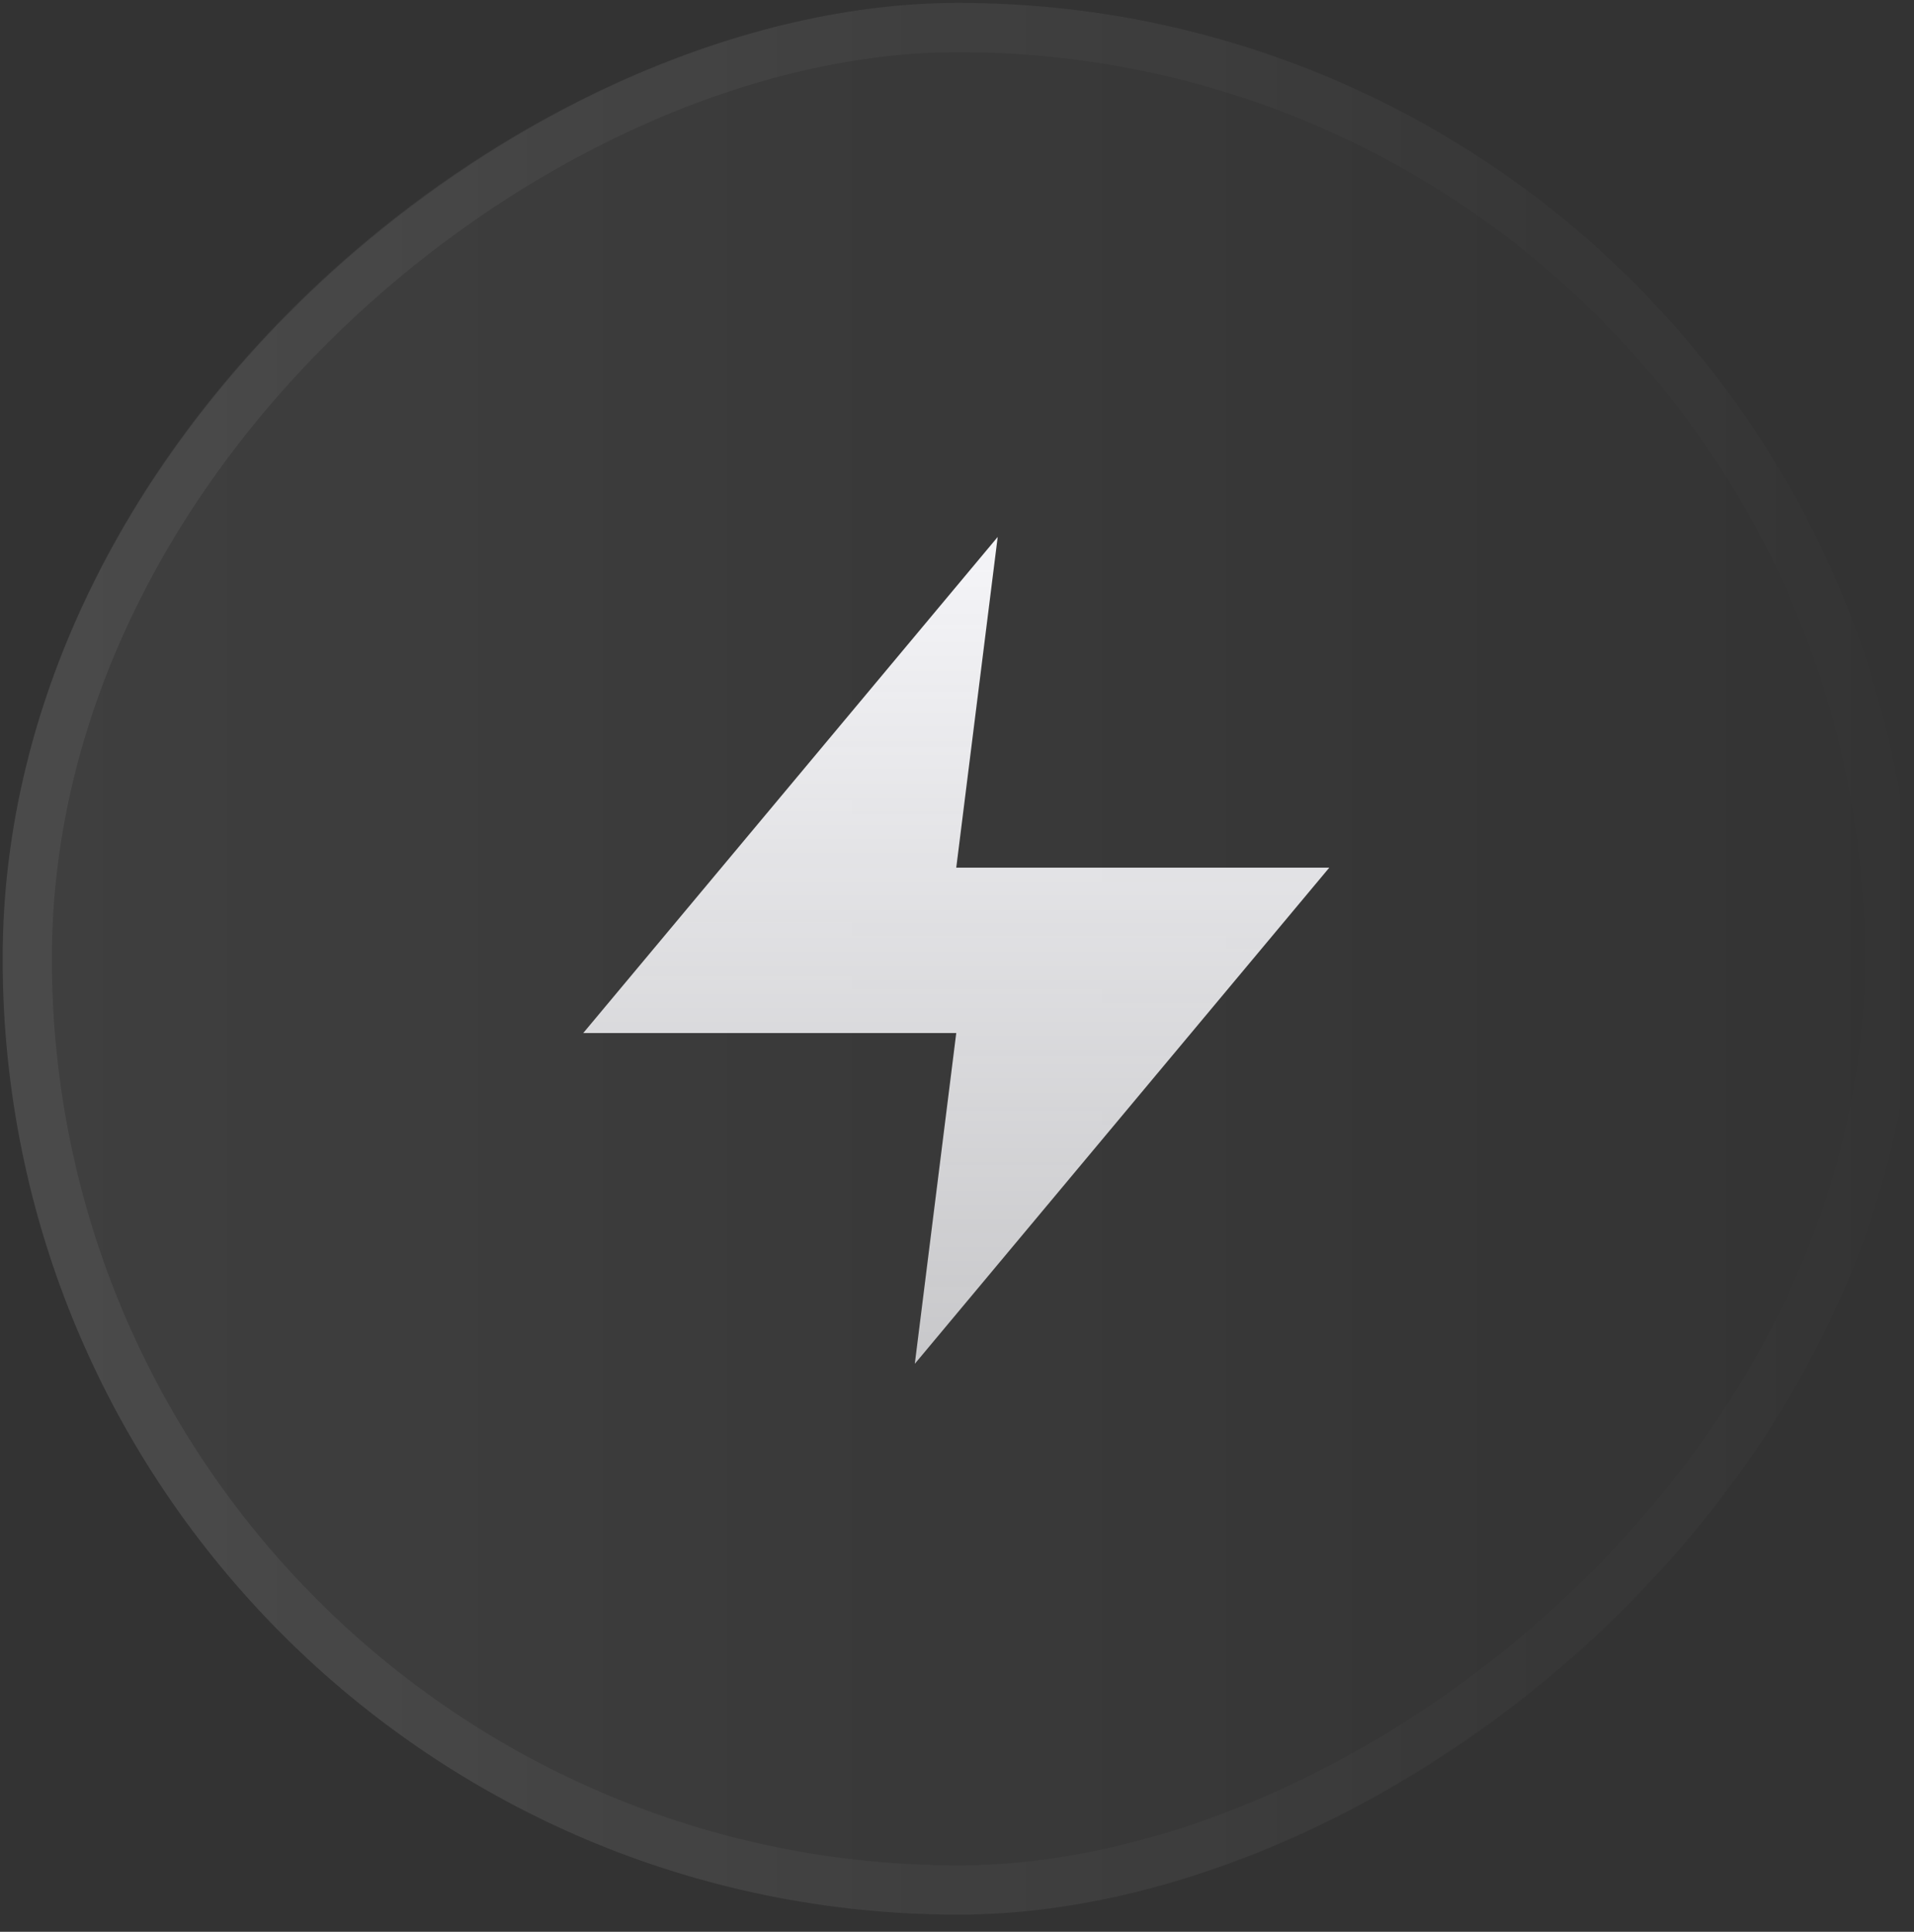
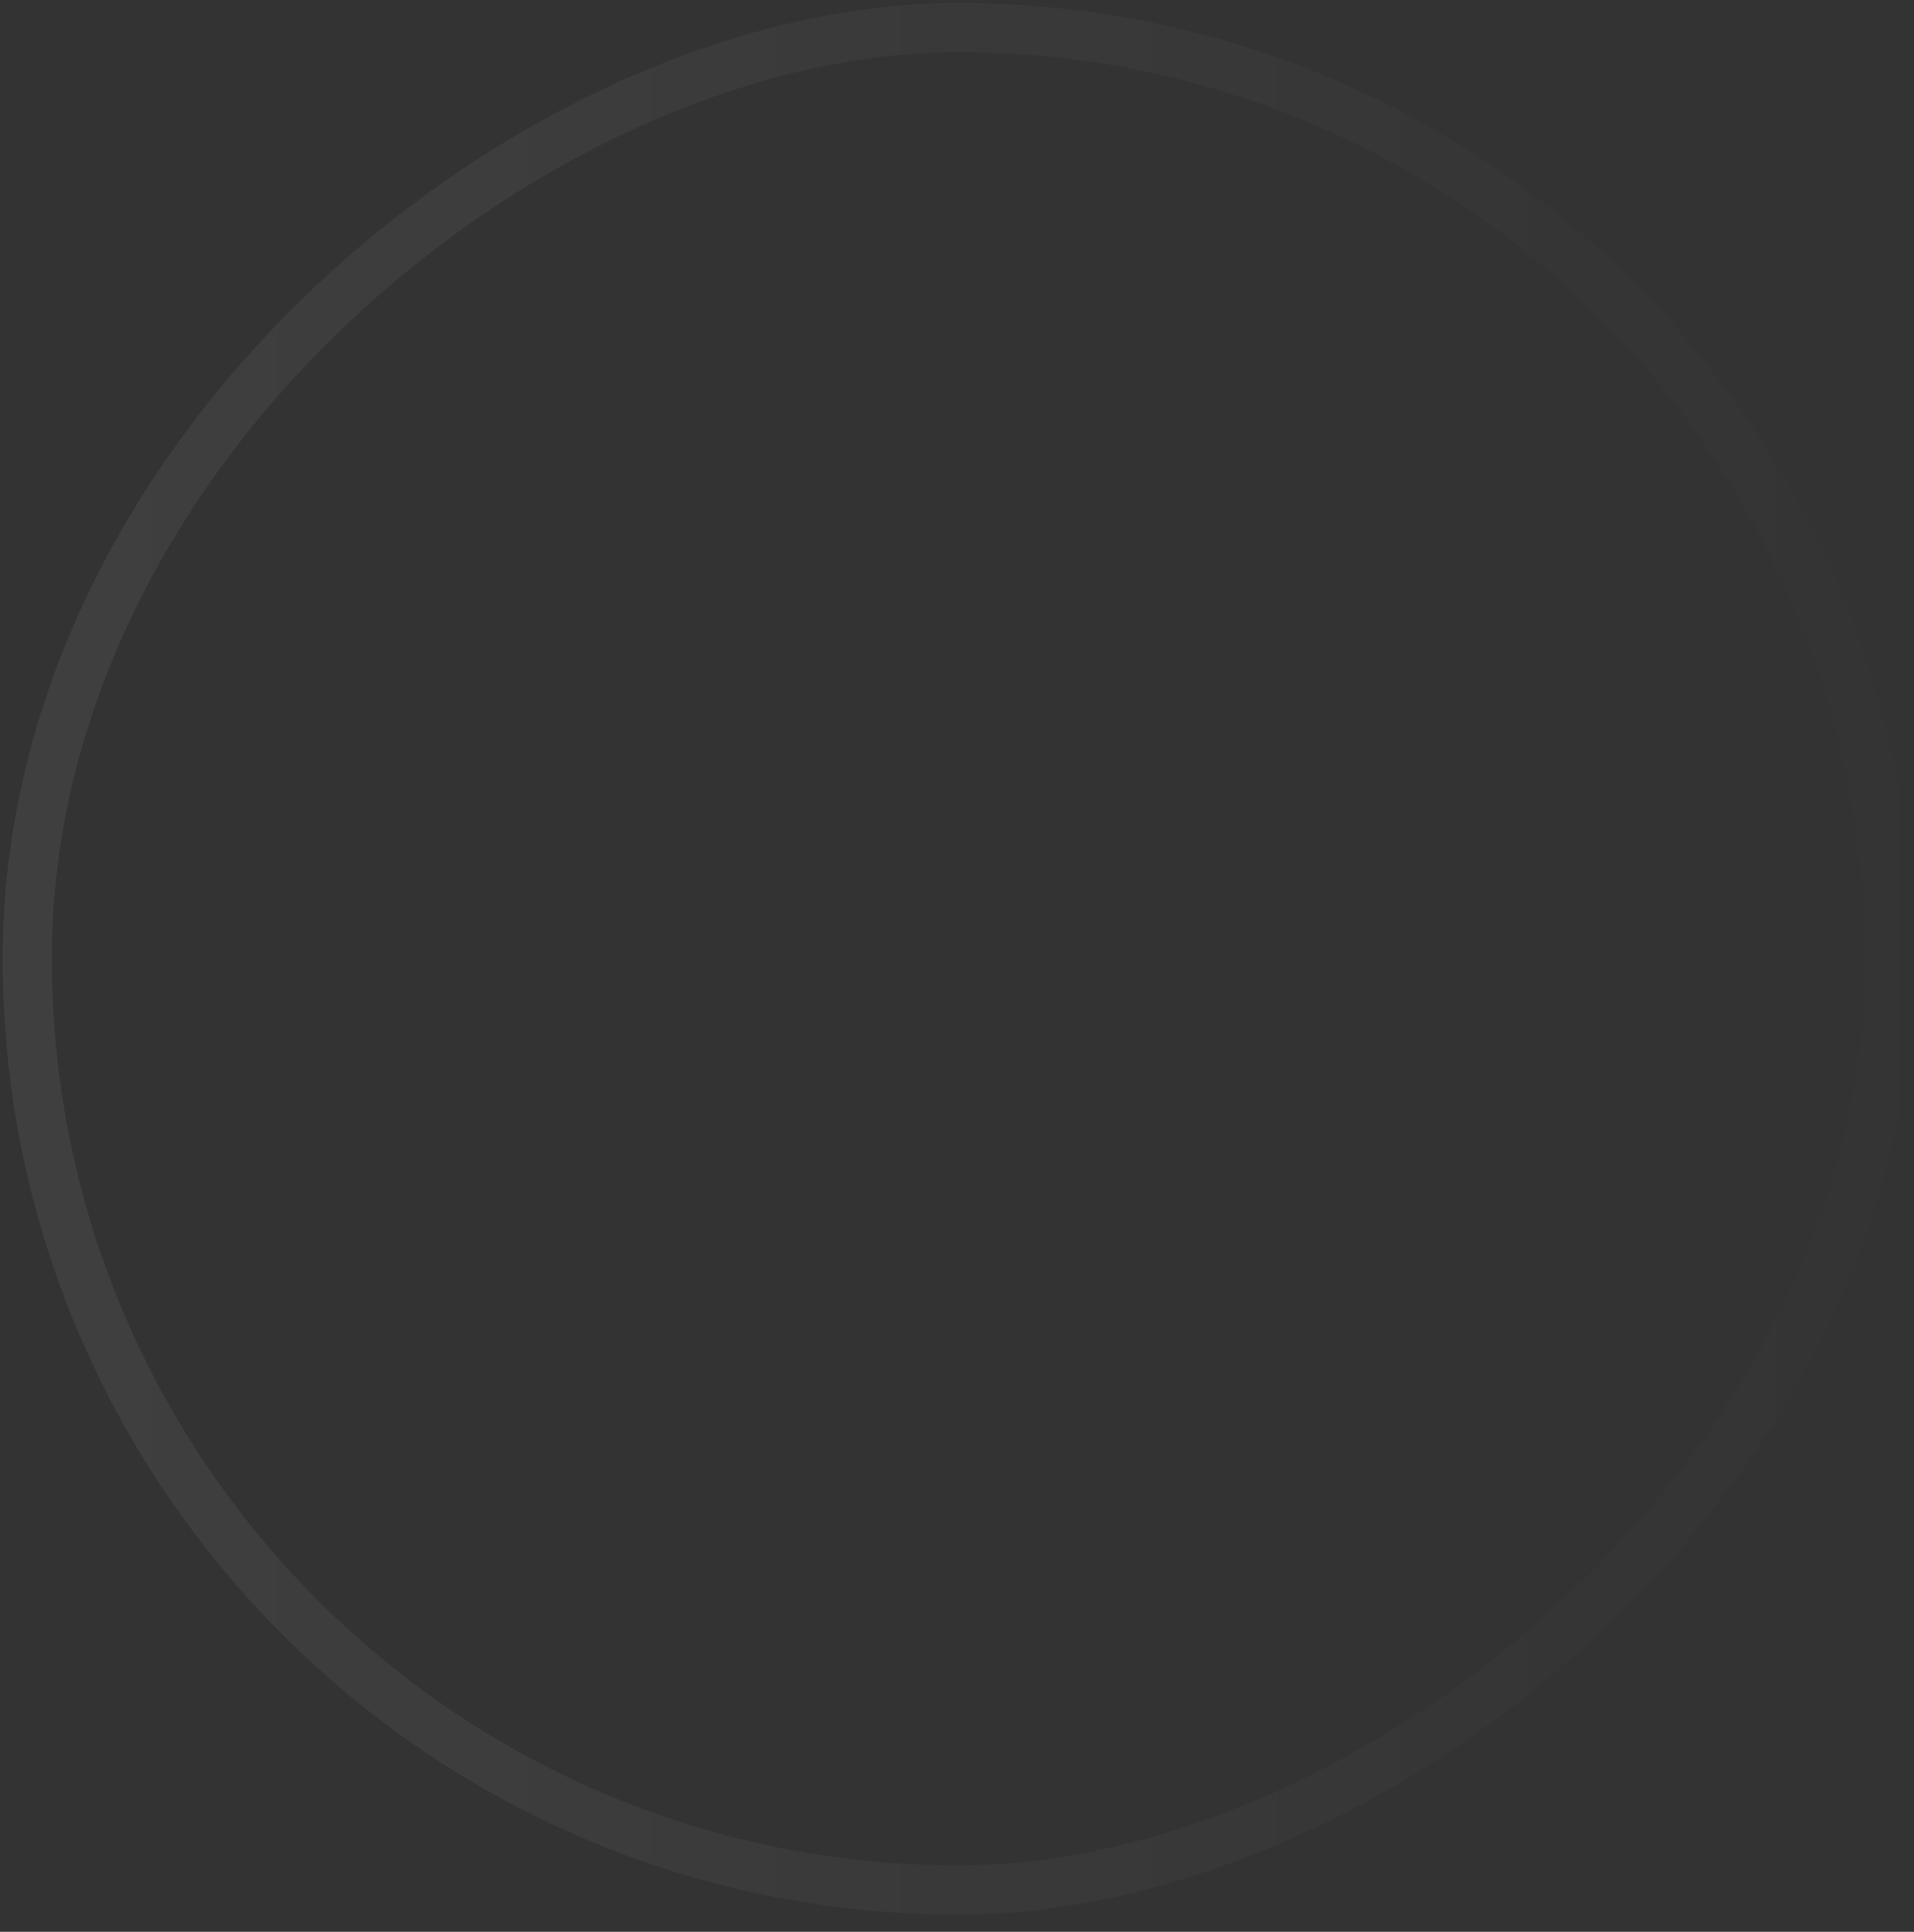
<svg xmlns="http://www.w3.org/2000/svg" width="110" height="111" viewBox="0 0 110 111" fill="none">
  <rect x="0" y="0" width="110" height="111" fill="#333333" stroke="none" />
-   <rect x="0.152" y="110.014" width="109.847" height="109.847" rx="54.924" transform="rotate(-90 0.152 110.014)" fill="url(#paint0_linear_74_2394)" fill-opacity="0.06" />
  <rect x="1.566" y="108.6" width="107.019" height="107.019" rx="53.51" transform="rotate(-90 1.566 108.6)" stroke="url(#paint1_linear_74_2394)" stroke-opacity="0.06" stroke-width="2.828" />
-   <path d="M57.339 30.852L33.52 59.358H54.957L52.575 78.363L76.395 49.856H54.957L57.339 30.852Z" fill="url(#paint2_linear_74_2394)" />
  <defs>
    <linearGradient id="paint0_linear_74_2394" x1="55.076" y1="110.014" x2="55.076" y2="219.861" gradientUnits="userSpaceOnUse">
      <stop stop-color="white" />
      <stop offset="1" stop-color="white" stop-opacity="0" />
    </linearGradient>
    <linearGradient id="paint1_linear_74_2394" x1="55.076" y1="110.014" x2="55.076" y2="219.861" gradientUnits="userSpaceOnUse">
      <stop stop-color="white" />
      <stop offset="1" stop-color="white" stop-opacity="0" />
    </linearGradient>
    <linearGradient id="paint2_linear_74_2394" x1="54.957" y1="30.852" x2="54.957" y2="78.363" gradientUnits="userSpaceOnUse">
      <stop stop-color="#F5F5F8" />
      <stop offset="1" stop-color="#F5F5F8" stop-opacity="0.76" />
    </linearGradient>
  </defs>
</svg>